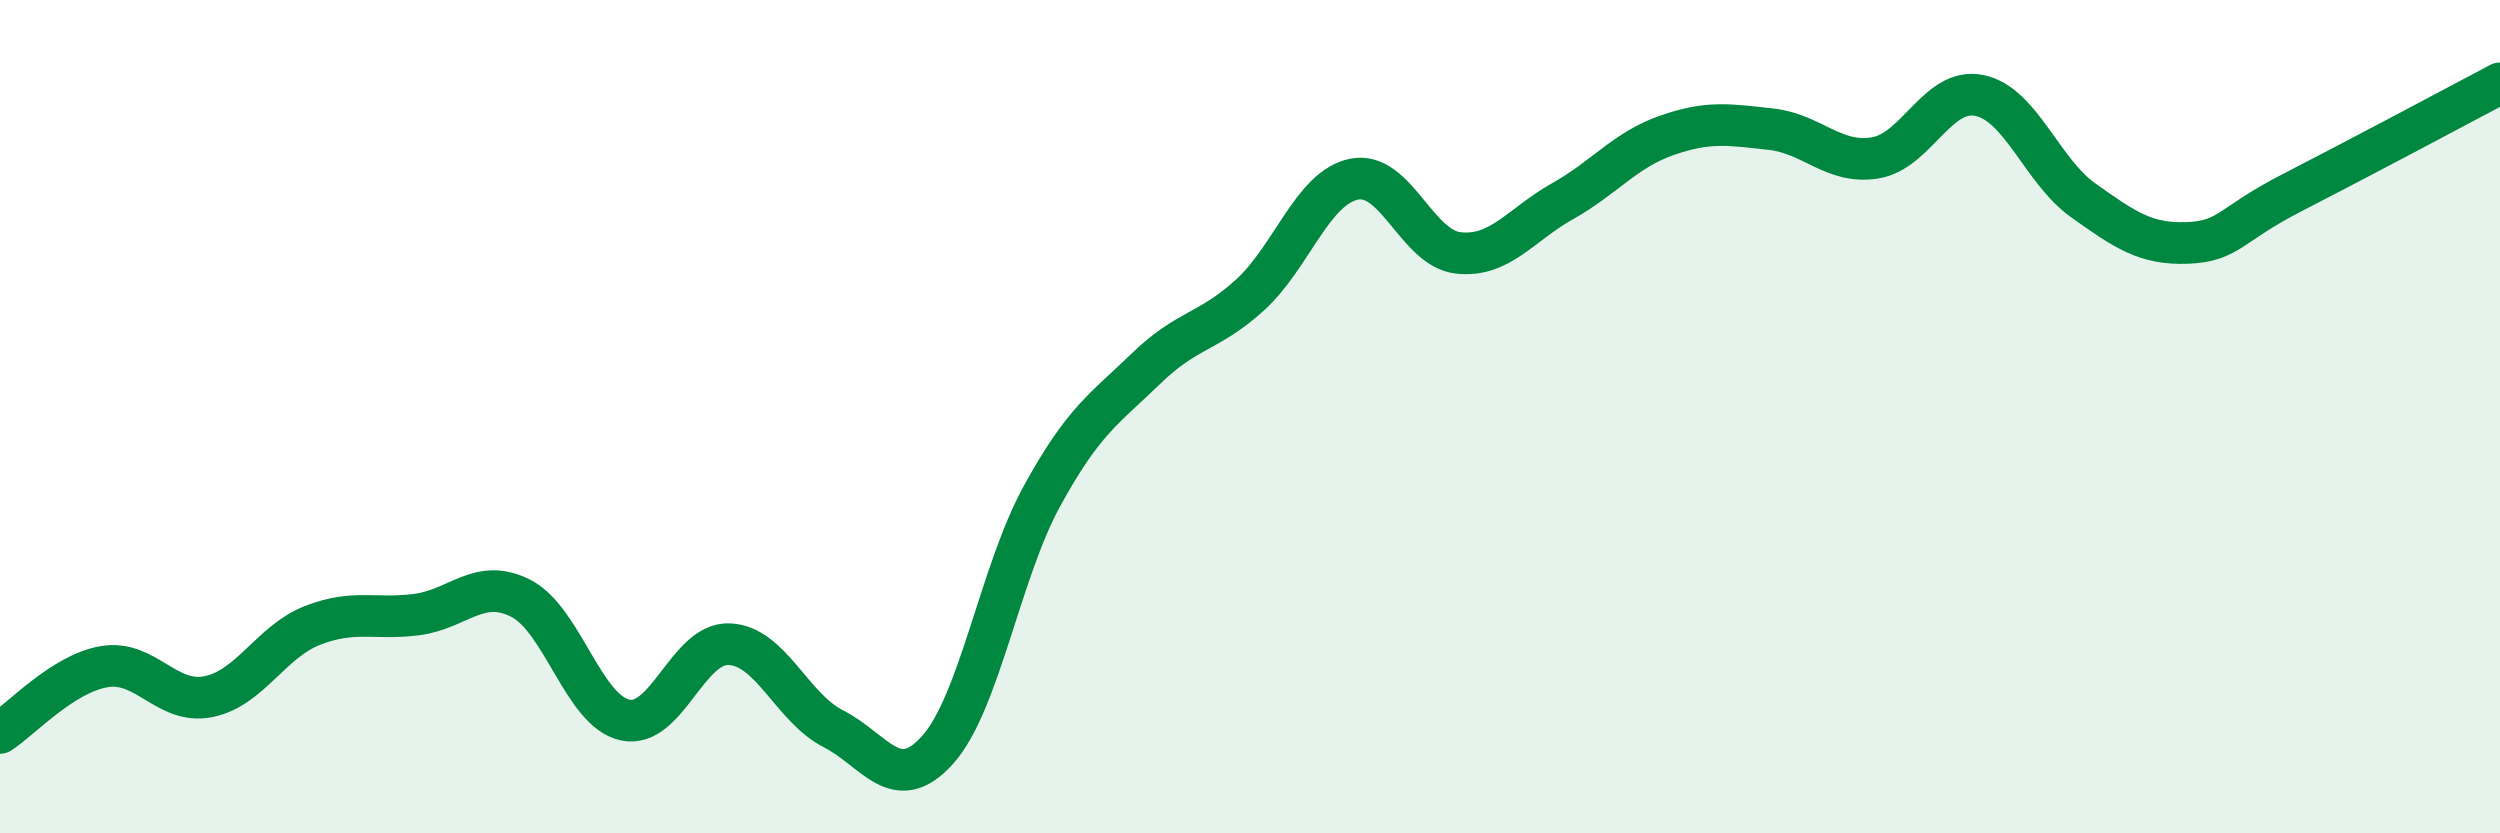
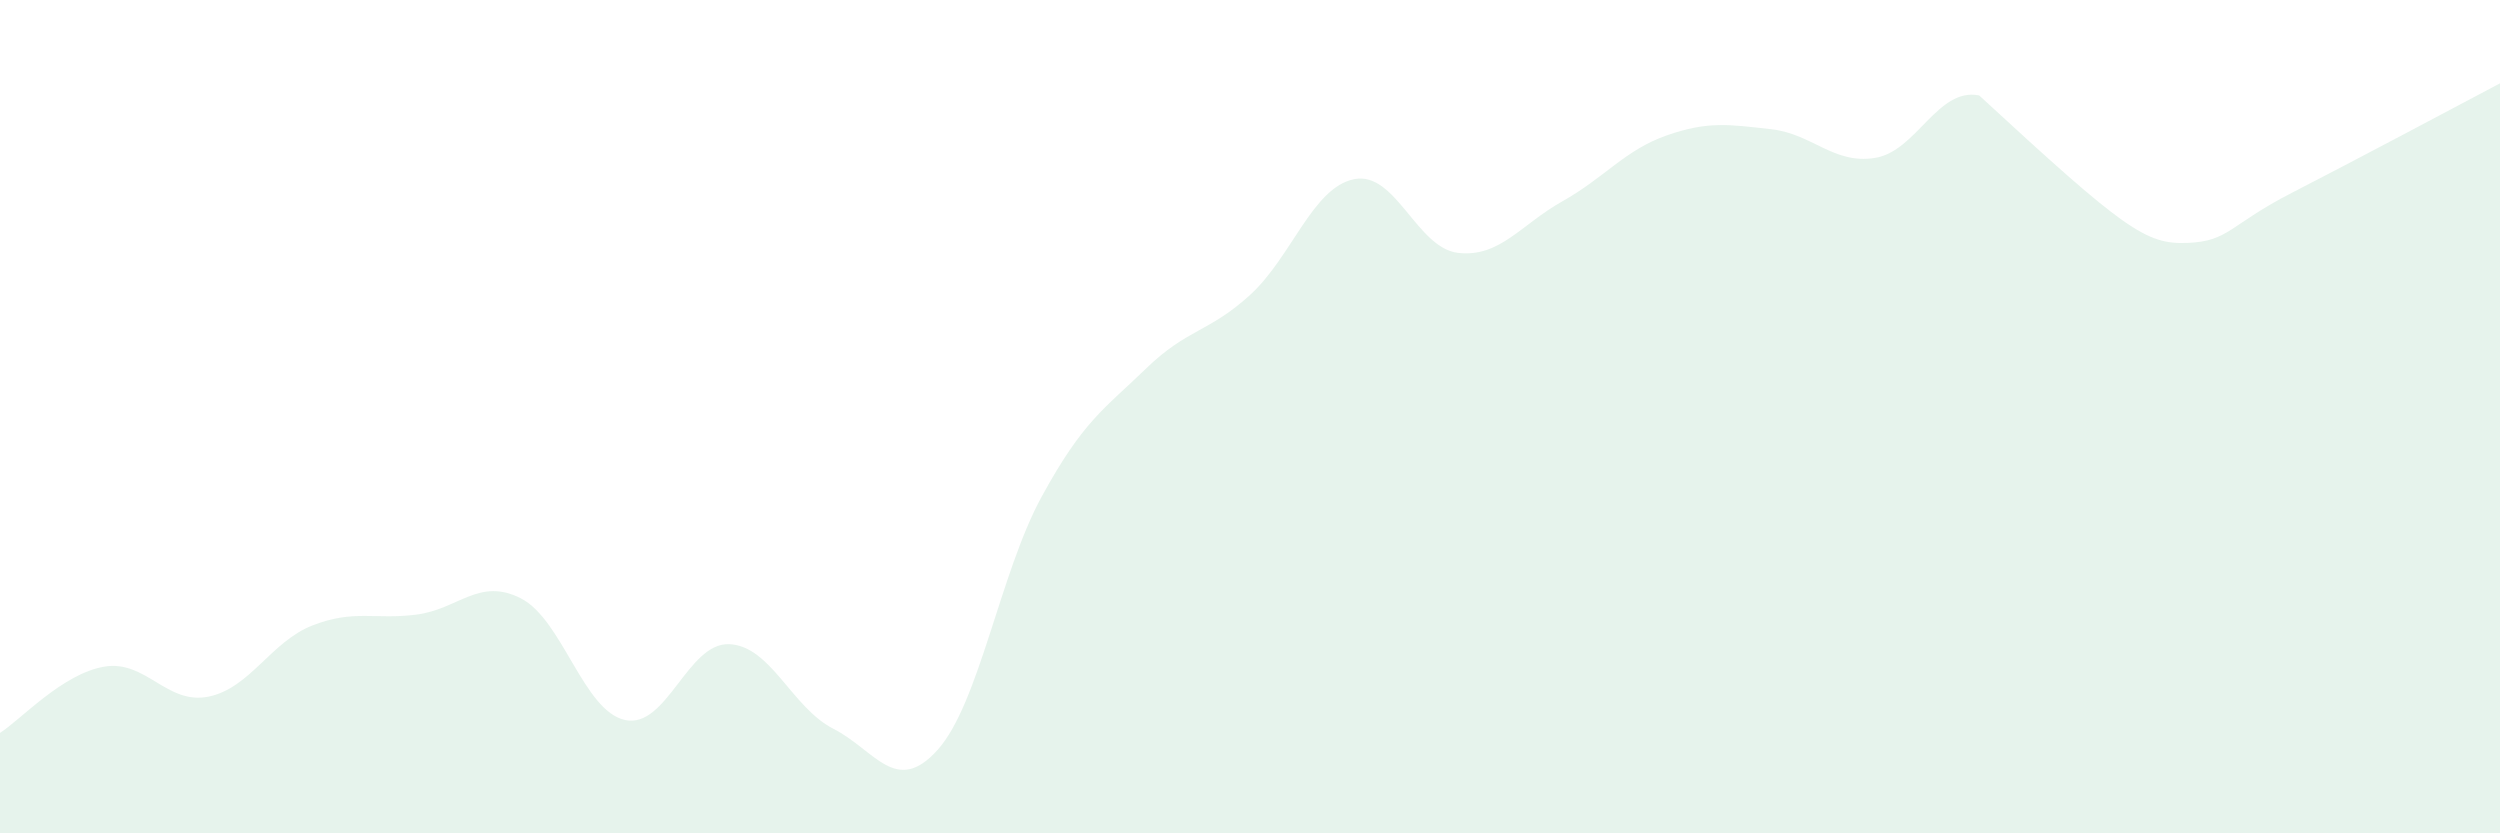
<svg xmlns="http://www.w3.org/2000/svg" width="60" height="20" viewBox="0 0 60 20">
-   <path d="M 0,17.59 C 0.5,17.27 1.5,16.17 2.5,16 C 3.5,15.83 4,16.92 5,16.72 C 6,16.52 6.5,15.4 7.5,15.01 C 8.5,14.62 9,14.88 10,14.75 C 11,14.62 11.5,13.85 12.5,14.36 C 13.5,14.87 14,17.06 15,17.28 C 16,17.5 16.5,15.42 17.5,15.46 C 18.5,15.5 19,16.98 20,17.49 C 21,18 21.5,19.11 22.5,18 C 23.5,16.89 24,13.75 25,11.92 C 26,10.09 26.5,9.82 27.5,8.85 C 28.5,7.88 29,7.99 30,7.08 C 31,6.17 31.5,4.5 32.5,4.3 C 33.5,4.1 34,5.96 35,6.07 C 36,6.18 36.5,5.39 37.5,4.83 C 38.5,4.27 39,3.6 40,3.25 C 41,2.9 41.5,2.99 42.5,3.1 C 43.5,3.21 44,3.95 45,3.79 C 46,3.63 46.5,2.09 47.5,2.29 C 48.5,2.49 49,4.1 50,4.81 C 51,5.52 51.5,5.87 52.5,5.83 C 53.5,5.79 53.5,5.4 55,4.63 C 56.5,3.86 59,2.53 60,2L60 20L0 20Z" fill="#008740" opacity="0.1" stroke-linecap="round" stroke-linejoin="round" />
-   <path d="M 0,17.59 C 0.5,17.27 1.5,16.17 2.5,16 C 3.5,15.83 4,16.92 5,16.72 C 6,16.52 6.5,15.4 7.5,15.01 C 8.5,14.62 9,14.88 10,14.75 C 11,14.62 11.5,13.85 12.5,14.36 C 13.5,14.87 14,17.06 15,17.28 C 16,17.5 16.5,15.42 17.5,15.46 C 18.5,15.5 19,16.98 20,17.49 C 21,18 21.5,19.11 22.5,18 C 23.5,16.89 24,13.75 25,11.92 C 26,10.09 26.5,9.82 27.5,8.85 C 28.5,7.88 29,7.99 30,7.08 C 31,6.17 31.5,4.5 32.5,4.3 C 33.5,4.1 34,5.96 35,6.07 C 36,6.18 36.5,5.39 37.5,4.83 C 38.5,4.27 39,3.6 40,3.25 C 41,2.9 41.5,2.99 42.5,3.1 C 43.5,3.21 44,3.95 45,3.79 C 46,3.63 46.5,2.09 47.5,2.29 C 48.5,2.49 49,4.1 50,4.81 C 51,5.52 51.5,5.87 52.5,5.83 C 53.5,5.79 53.5,5.4 55,4.63 C 56.5,3.86 59,2.53 60,2" stroke="#008740" stroke-width="1" fill="none" stroke-linecap="round" stroke-linejoin="round" />
+   <path d="M 0,17.59 C 0.5,17.27 1.5,16.17 2.5,16 C 3.5,15.83 4,16.92 5,16.72 C 6,16.52 6.5,15.4 7.5,15.01 C 8.5,14.62 9,14.88 10,14.75 C 11,14.62 11.5,13.85 12.5,14.36 C 13.5,14.87 14,17.06 15,17.28 C 16,17.5 16.5,15.42 17.5,15.46 C 18.5,15.5 19,16.98 20,17.49 C 21,18 21.5,19.11 22.5,18 C 23.5,16.89 24,13.75 25,11.92 C 26,10.09 26.5,9.82 27.5,8.85 C 28.5,7.88 29,7.99 30,7.08 C 31,6.17 31.5,4.5 32.5,4.3 C 33.5,4.1 34,5.96 35,6.07 C 36,6.18 36.5,5.39 37.5,4.83 C 38.5,4.27 39,3.6 40,3.25 C 41,2.9 41.5,2.99 42.5,3.1 C 43.5,3.21 44,3.95 45,3.79 C 46,3.63 46.5,2.09 47.5,2.29 C 51,5.52 51.5,5.87 52.5,5.83 C 53.5,5.79 53.5,5.4 55,4.63 C 56.5,3.86 59,2.53 60,2L60 20L0 20Z" fill="#008740" opacity="0.1" stroke-linecap="round" stroke-linejoin="round" />
</svg>